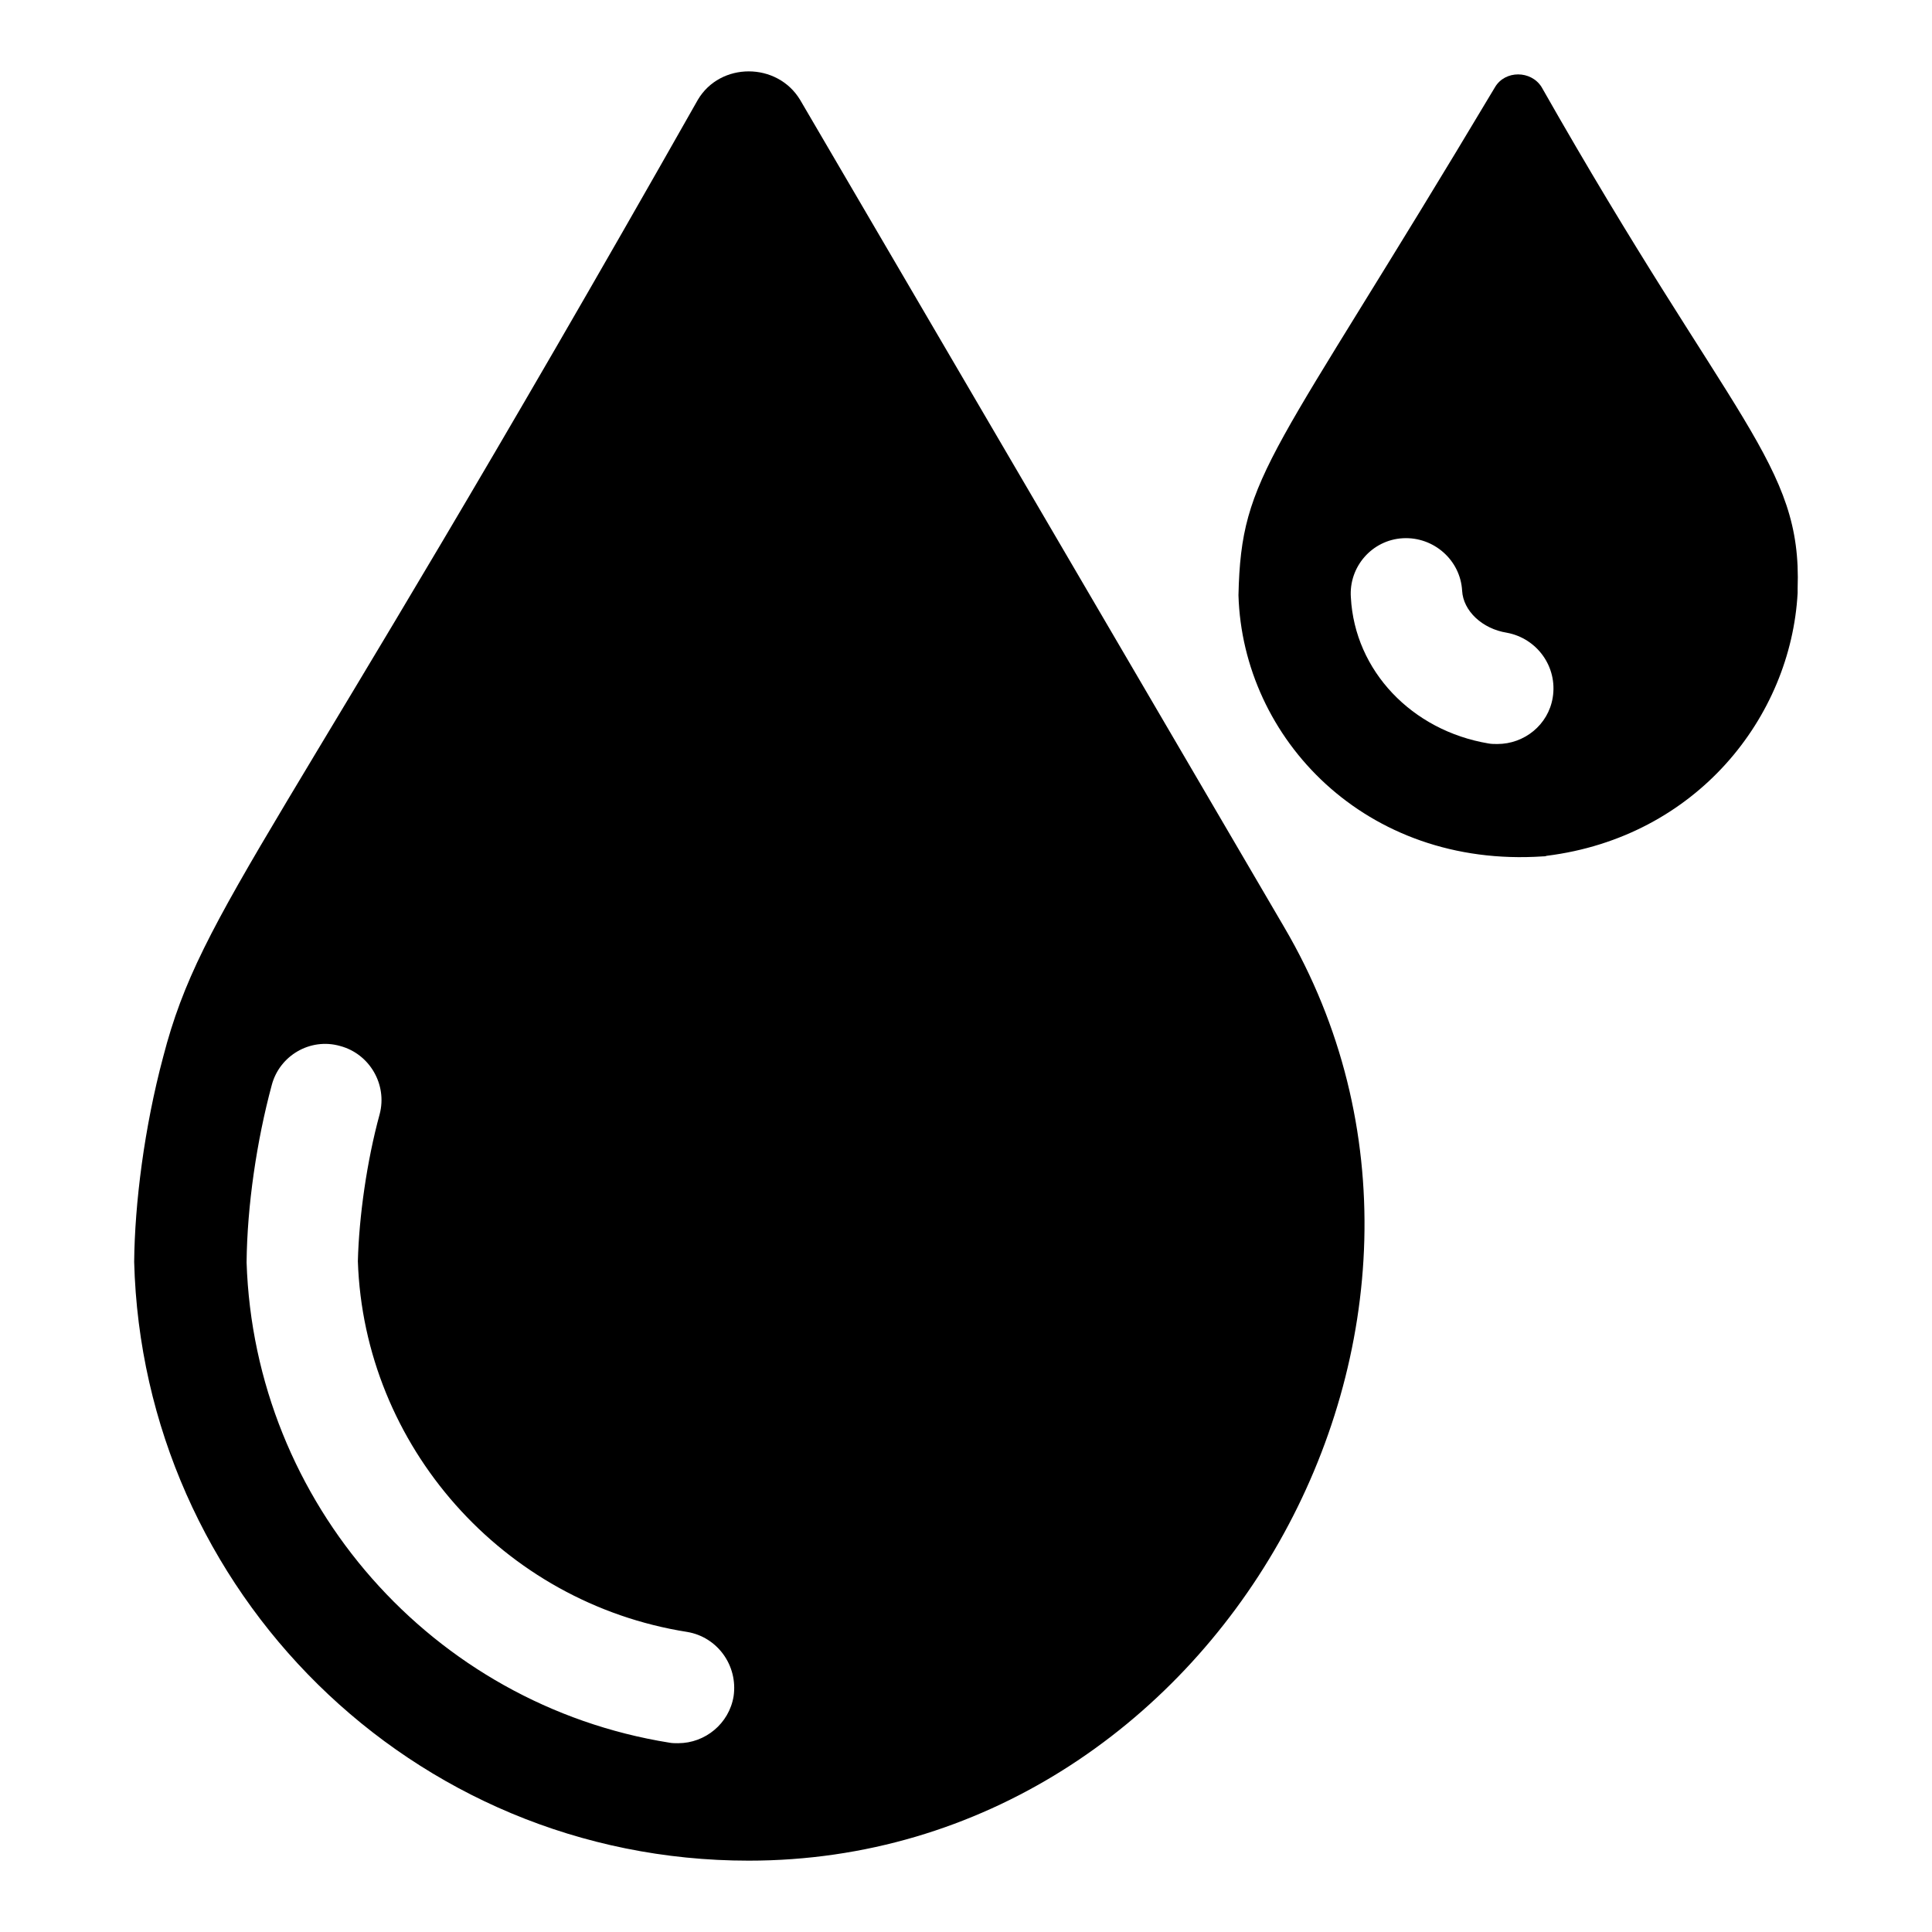
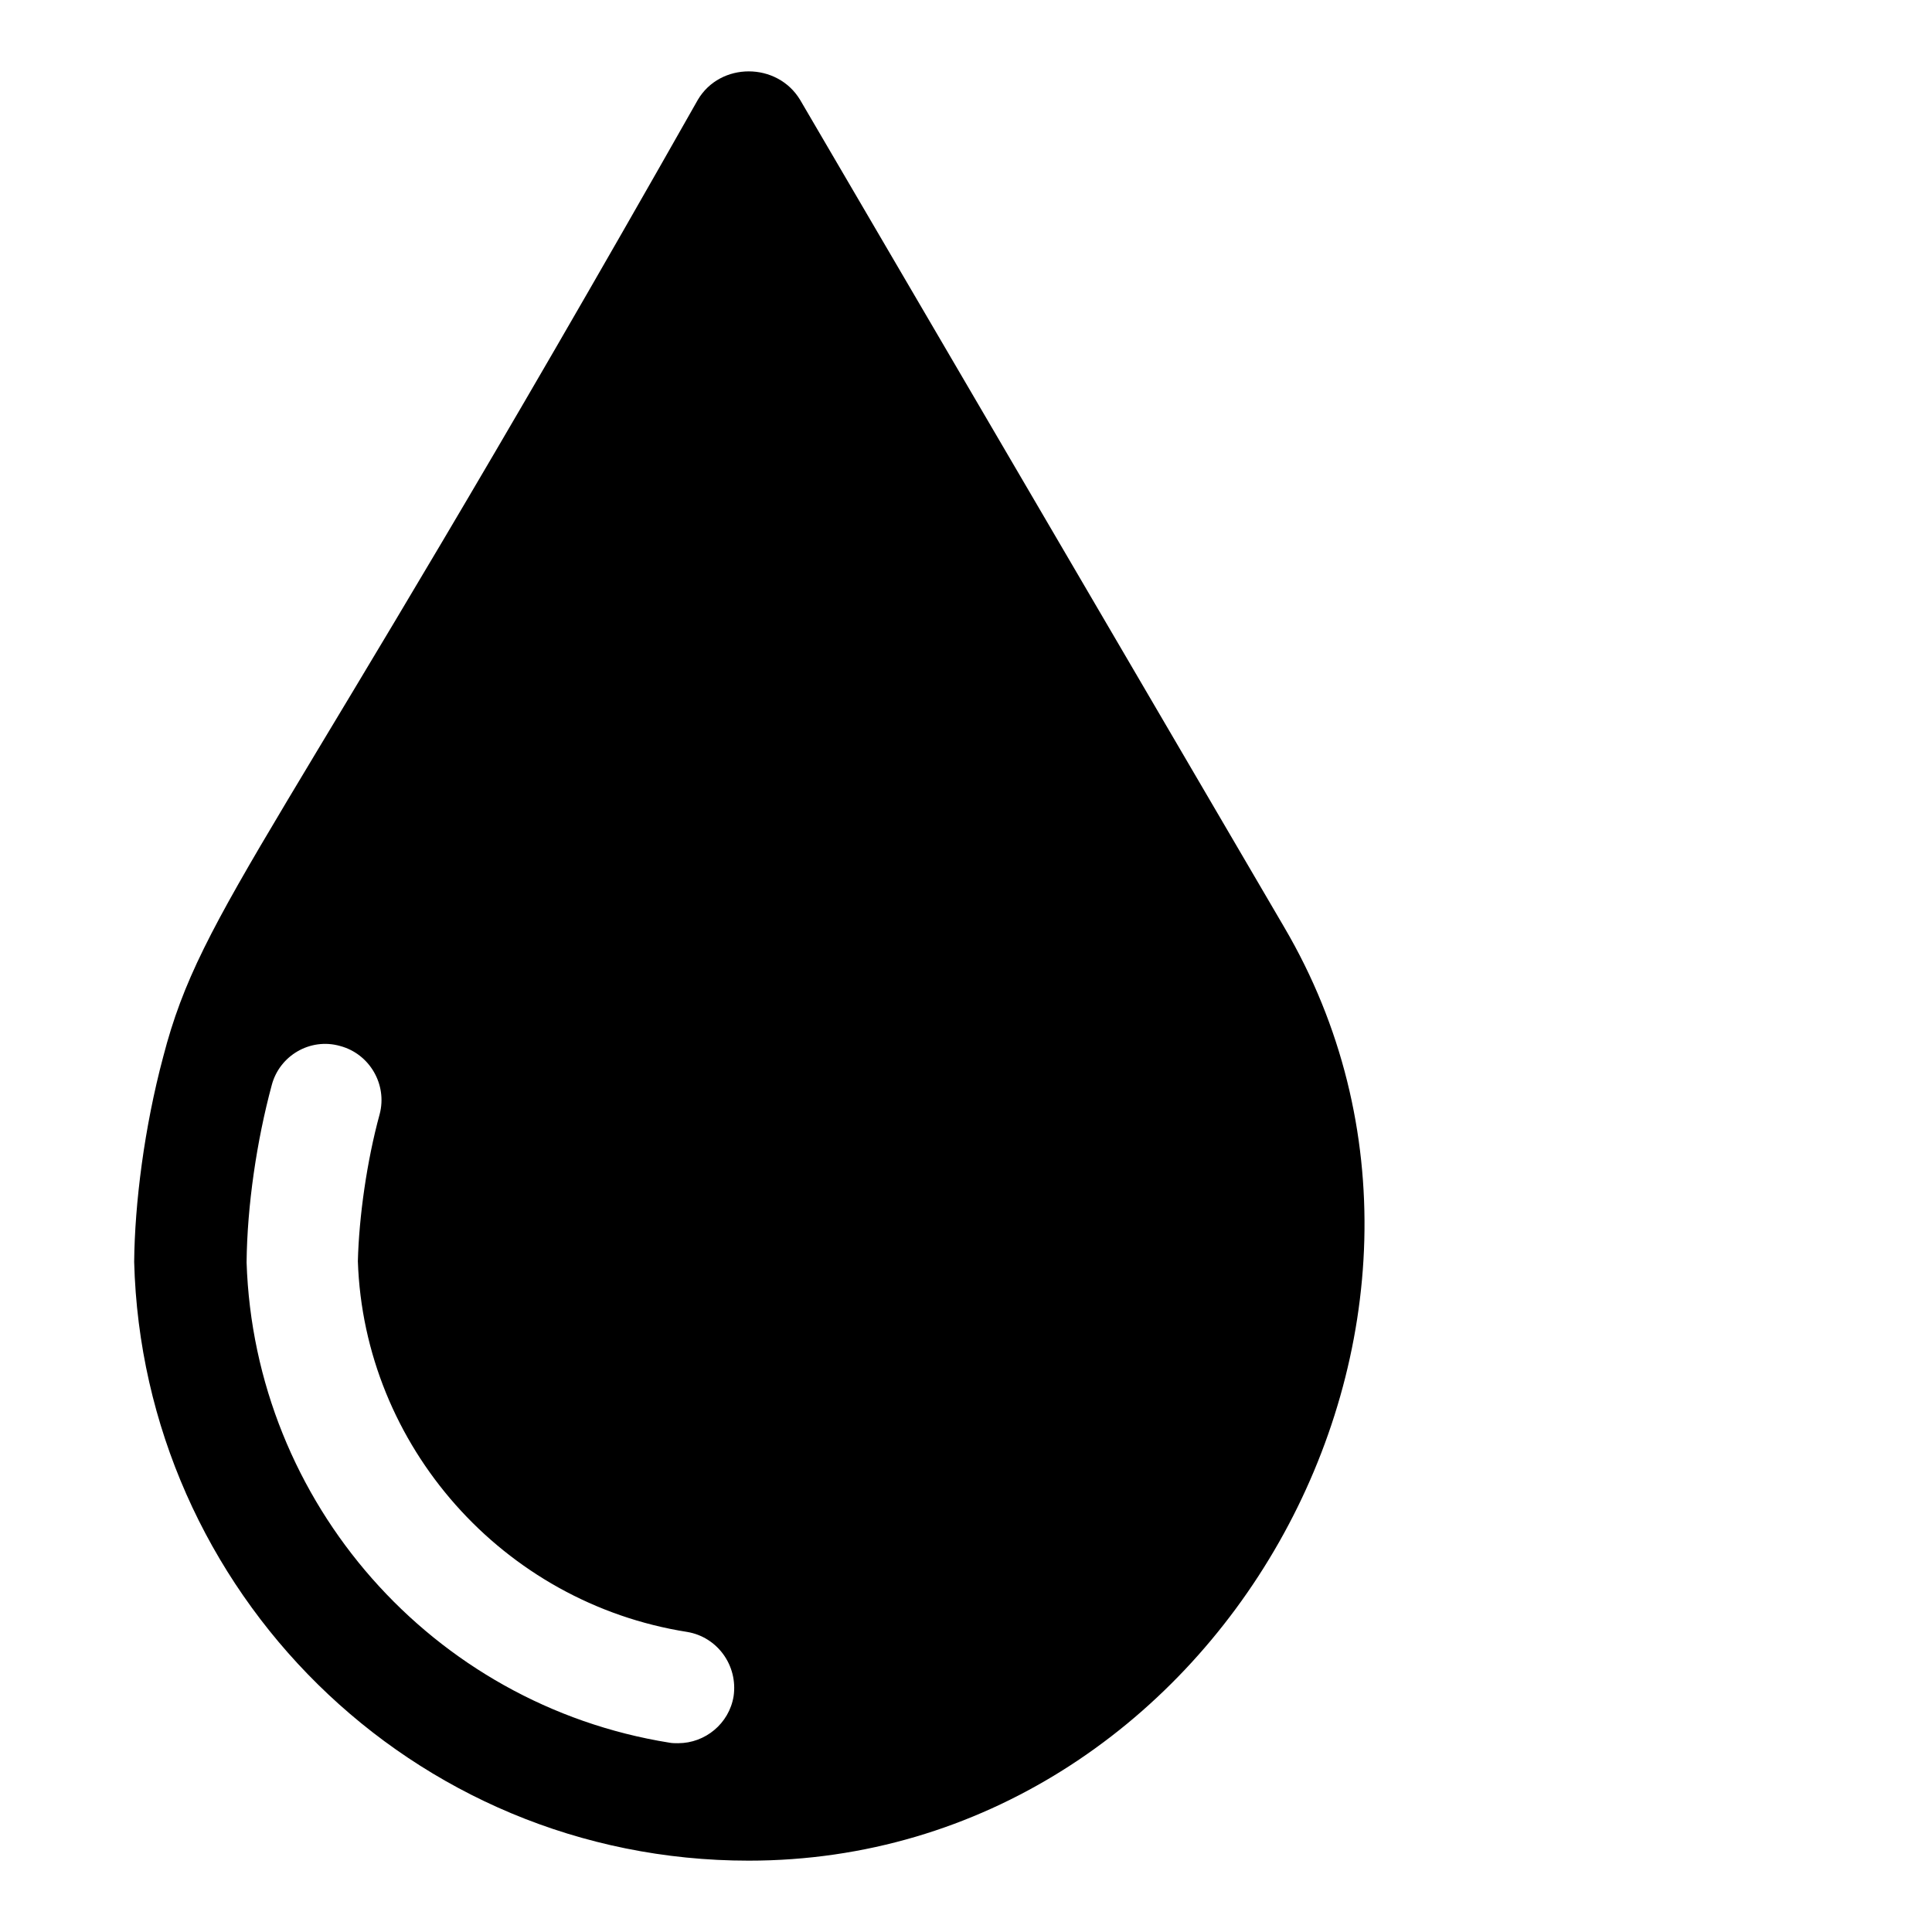
<svg xmlns="http://www.w3.org/2000/svg" fill="#000000" width="800px" height="800px" version="1.1" viewBox="144 144 512 512">
  <g>
    <path d="m484.36 389.77-128.32-219.3c-6.074-10.074-21.191-10.074-27.117 0-111.76 197.33-131.36 213.75-141.66 253.54-5.039 18.82-7.559 38.973-7.707 54.383 2.266 87.125 73.363 158.7 162.85 158.7 123.98 0 203.44-142.52 141.96-247.31zm-160.62 216.2c-0.742 0-1.629 0-2.371-0.148-62.828-10.074-109.95-63.57-112.02-127.29 0.148-14.969 2.668-32.156 6.668-46.973 2.074-7.856 10.223-12.594 18.078-10.371 7.856 2.074 12.594 10.223 10.52 18.078-3.41 12.445-5.484 27.266-5.777 38.973 1.629 48.898 38.379 90.539 87.277 98.242 8 1.336 13.484 8.891 12.297 17.039-1.184 7.258-7.555 12.445-14.668 12.445z" />
-     <path d="m552.82 370.95c0.297 0 0.742 0 1.039-0.148 39.762-4.977 64.73-36.758 66.531-69.645v-1.188c1.164-32.984-17.086-43.473-67.867-132.92-2.816-4.445-9.633-4.445-12.301 0-59.203 99.18-67.289 102.11-68.016 134.7 1.129 38.02 33.715 72.332 80.613 69.203zm-37.047-84.312c8.148-0.445 15.262 5.777 15.707 13.93 0.297 5.336 5.336 10.078 11.855 11.113 8 1.48 13.484 9.039 12.152 17.188-1.188 7.262-7.559 12.301-14.668 12.301-0.742 0-1.629 0-2.371-0.148-20.301-3.41-35.414-19.262-36.453-38.676-0.594-8.148 5.629-15.262 13.777-15.707z" />
  </g>
</svg>